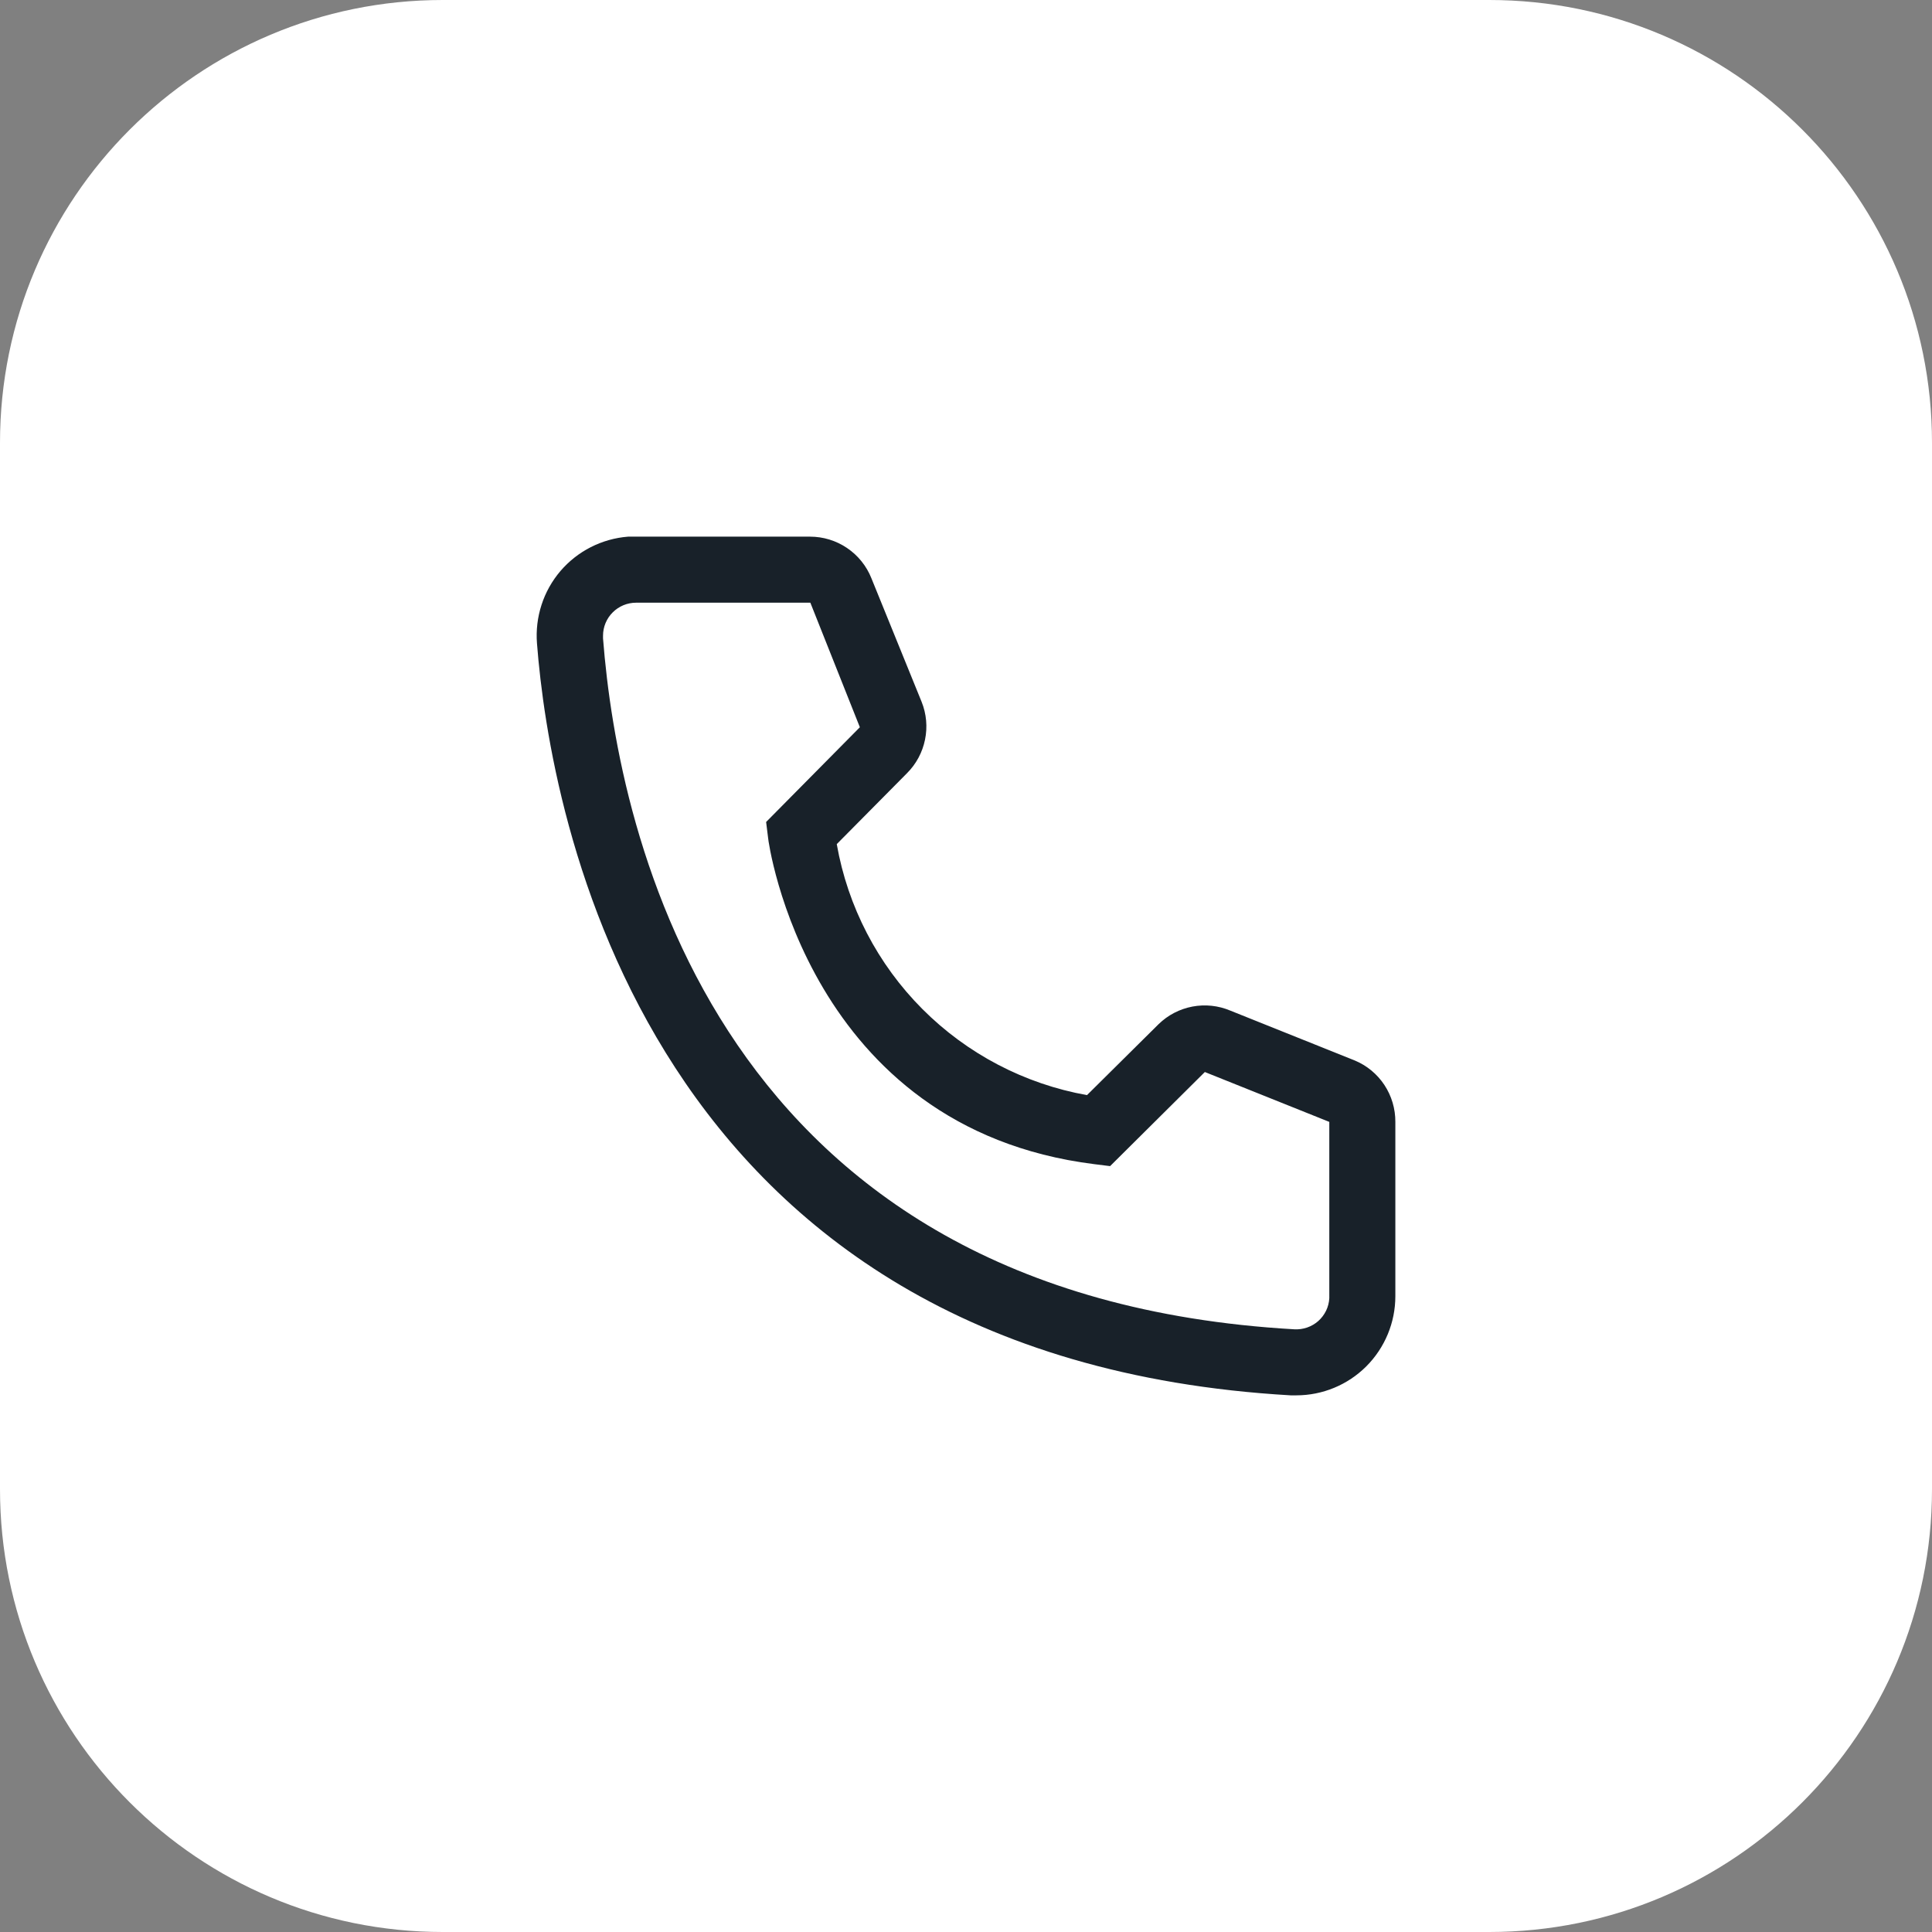
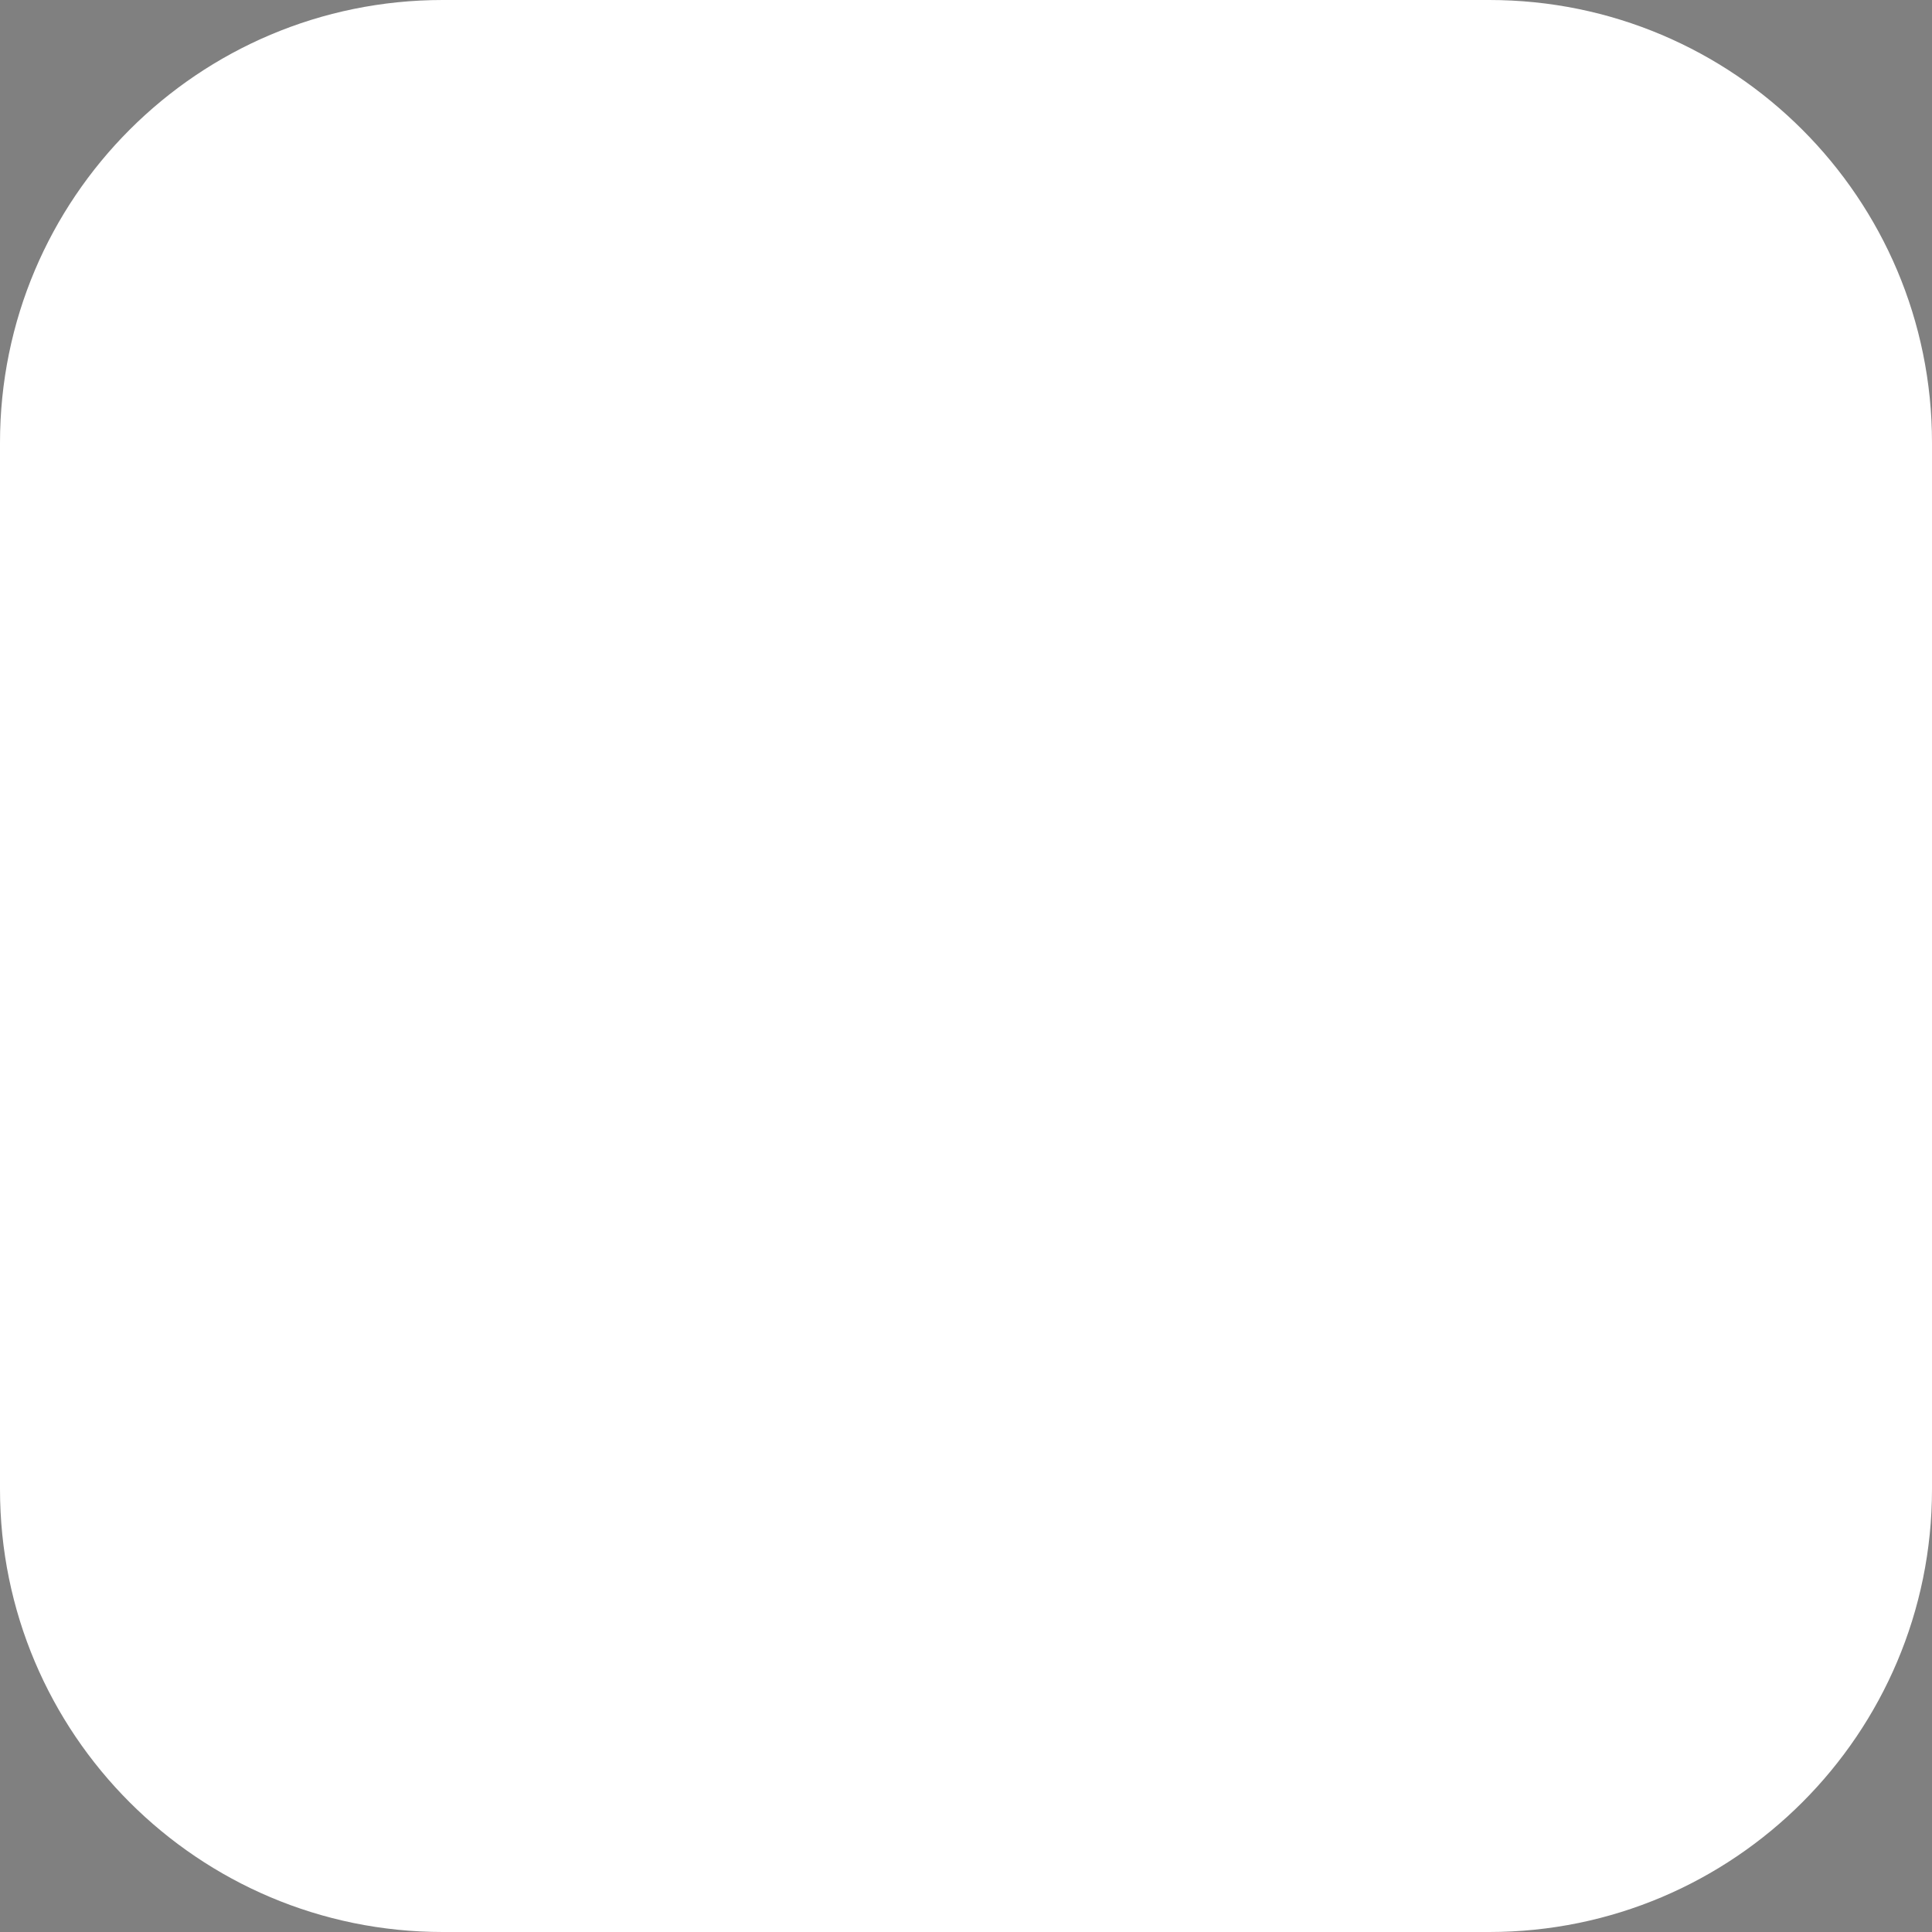
<svg xmlns="http://www.w3.org/2000/svg" width="48" height="48" viewBox="0 0 48 48" fill="none">
  <rect x="0" y="0" width="48" height="48" fill="#808080" stroke="none" />
  <path d="M0 11C0 4.925 4.925 0 11 0H37C43.075 0 48 4.925 48 11V37C48 43.075 43.075 48 37 48H11C4.925 48 0 43.075 0 37V11Z" fill="white" />
-   <path d="M32.206 34.667H32.067C15.95 33.739 13.661 20.135 13.341 15.983C13.316 15.661 13.354 15.336 13.454 15.028C13.553 14.72 13.713 14.435 13.923 14.188C14.134 13.942 14.39 13.74 14.679 13.593C14.968 13.447 15.282 13.358 15.605 13.333H20.125C20.453 13.333 20.774 13.431 21.046 13.616C21.318 13.8 21.529 14.062 21.65 14.367L22.897 17.436C23.017 17.734 23.047 18.061 22.982 18.376C22.918 18.691 22.763 18.981 22.536 19.208L20.789 20.972C21.062 22.524 21.804 23.954 22.916 25.069C24.028 26.184 25.456 26.931 27.006 27.208L28.786 25.444C29.017 25.219 29.309 25.068 29.625 25.008C29.942 24.948 30.269 24.983 30.566 25.108L33.658 26.347C33.959 26.472 34.215 26.684 34.395 26.956C34.574 27.228 34.669 27.547 34.667 27.873V32.205C34.667 32.858 34.407 33.484 33.946 33.946C33.485 34.407 32.859 34.667 32.206 34.667ZM15.802 14.974C15.584 14.974 15.376 15.061 15.222 15.215C15.068 15.368 14.982 15.577 14.982 15.795V15.86C15.359 20.718 17.779 32.205 32.157 33.026C32.265 33.032 32.373 33.017 32.475 32.982C32.577 32.947 32.671 32.892 32.752 32.821C32.833 32.749 32.898 32.662 32.946 32.565C32.993 32.468 33.02 32.362 33.026 32.254V27.873L29.934 26.634L27.58 28.972L27.186 28.923C20.051 28.029 19.083 20.89 19.083 20.816L19.034 20.422L21.363 18.068L20.133 14.974H15.802Z" fill="#182129" />
</svg>